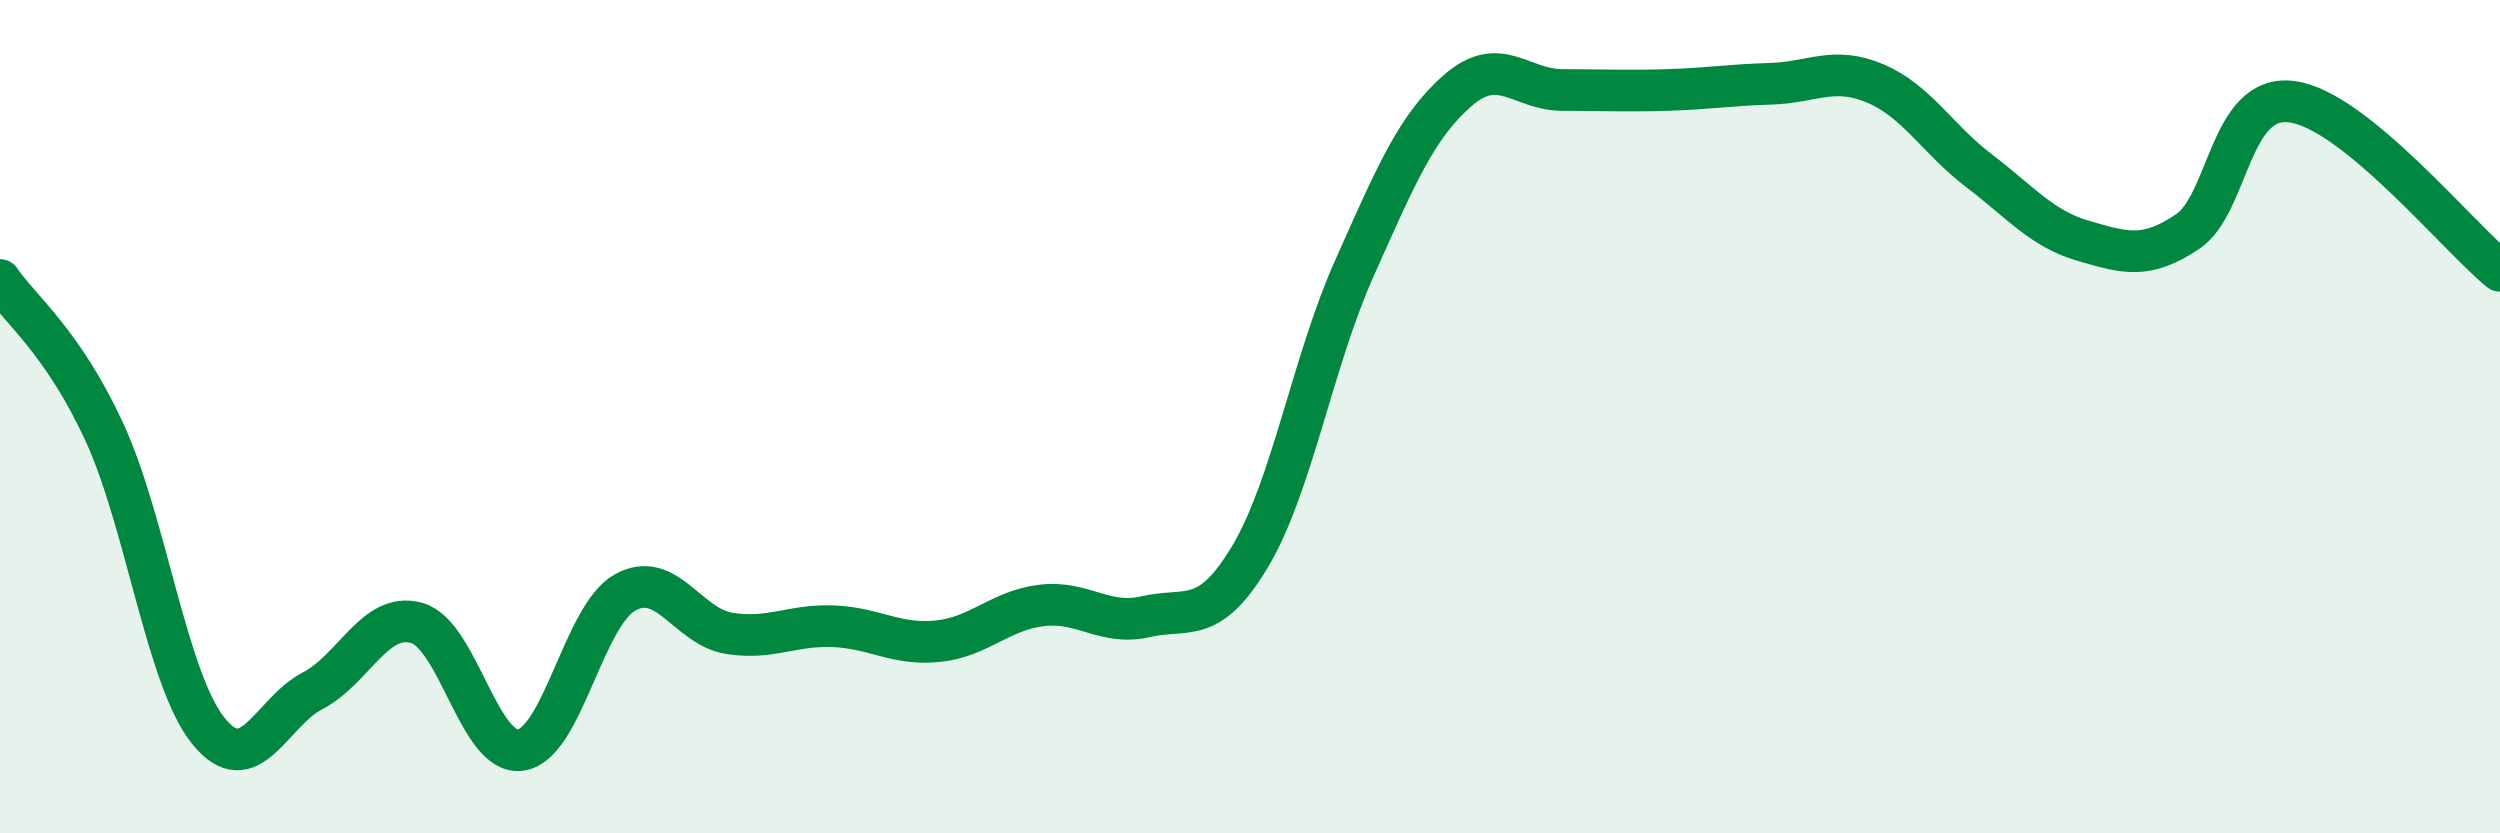
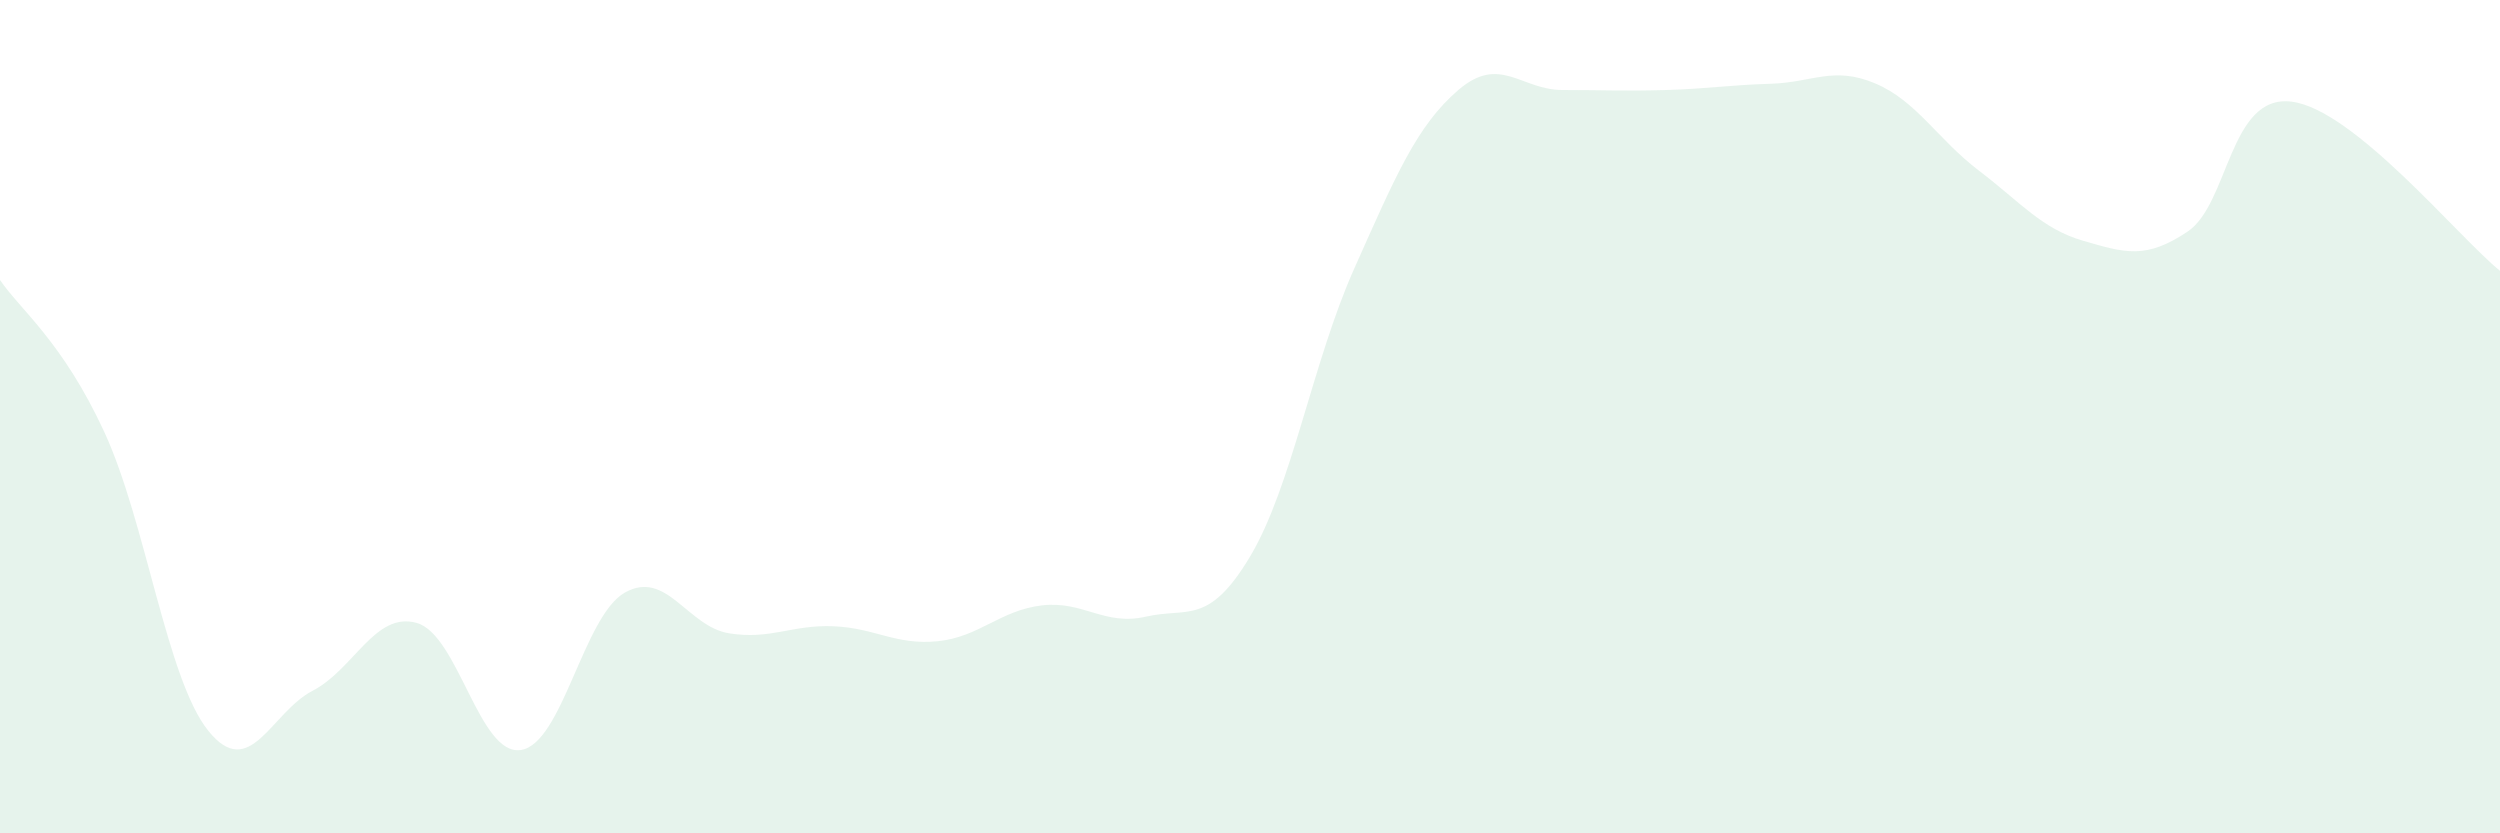
<svg xmlns="http://www.w3.org/2000/svg" width="60" height="20" viewBox="0 0 60 20">
  <path d="M 0,6.72 C 0.5,7.45 1.5,8.2 2.5,10.36 C 3.5,12.52 4,16.3 5,17.54 C 6,18.78 6.5,17.1 7.5,16.58 C 8.5,16.06 9,14.67 10,14.95 C 11,15.23 11.5,18.15 12.5,18 C 13.5,17.85 14,14.78 15,14.22 C 16,13.66 16.5,15.04 17.5,15.2 C 18.5,15.36 19,14.99 20,15.03 C 21,15.07 21.5,15.49 22.5,15.39 C 23.5,15.29 24,14.65 25,14.53 C 26,14.41 26.5,15.03 27.5,14.8 C 28.5,14.57 29,15.03 30,13.36 C 31,11.69 31.5,8.69 32.5,6.45 C 33.5,4.21 34,3.02 35,2.16 C 36,1.3 36.5,2.16 37.5,2.16 C 38.5,2.16 39,2.19 40,2.16 C 41,2.13 41.5,2.04 42.5,2.01 C 43.5,1.98 44,1.58 45,2 C 46,2.42 46.5,3.34 47.5,4.1 C 48.5,4.86 49,5.49 50,5.78 C 51,6.07 51.5,6.23 52.5,5.56 C 53.5,4.89 53.5,2.25 55,2.44 C 56.5,2.63 59,5.69 60,6.5L60 20L0 20Z" fill="#008740" opacity="0.1" stroke-linecap="round" stroke-linejoin="round" />
-   <path d="M 0,6.72 C 0.5,7.45 1.5,8.2 2.5,10.36 C 3.5,12.52 4,16.3 5,17.54 C 6,18.78 6.5,17.1 7.5,16.58 C 8.5,16.06 9,14.67 10,14.95 C 11,15.23 11.5,18.15 12.5,18 C 13.5,17.85 14,14.78 15,14.22 C 16,13.66 16.5,15.04 17.5,15.2 C 18.5,15.36 19,14.99 20,15.03 C 21,15.07 21.5,15.49 22.5,15.39 C 23.5,15.29 24,14.65 25,14.53 C 26,14.41 26.5,15.03 27.5,14.8 C 28.5,14.57 29,15.03 30,13.36 C 31,11.69 31.5,8.69 32.5,6.45 C 33.5,4.21 34,3.02 35,2.16 C 36,1.3 36.5,2.16 37.5,2.16 C 38.5,2.16 39,2.19 40,2.16 C 41,2.13 41.5,2.04 42.5,2.01 C 43.5,1.98 44,1.58 45,2 C 46,2.42 46.5,3.34 47.5,4.1 C 48.5,4.86 49,5.49 50,5.78 C 51,6.07 51.5,6.23 52.5,5.56 C 53.5,4.89 53.5,2.25 55,2.44 C 56.5,2.63 59,5.69 60,6.5" stroke="#008740" stroke-width="1" fill="none" stroke-linecap="round" stroke-linejoin="round" />
</svg>